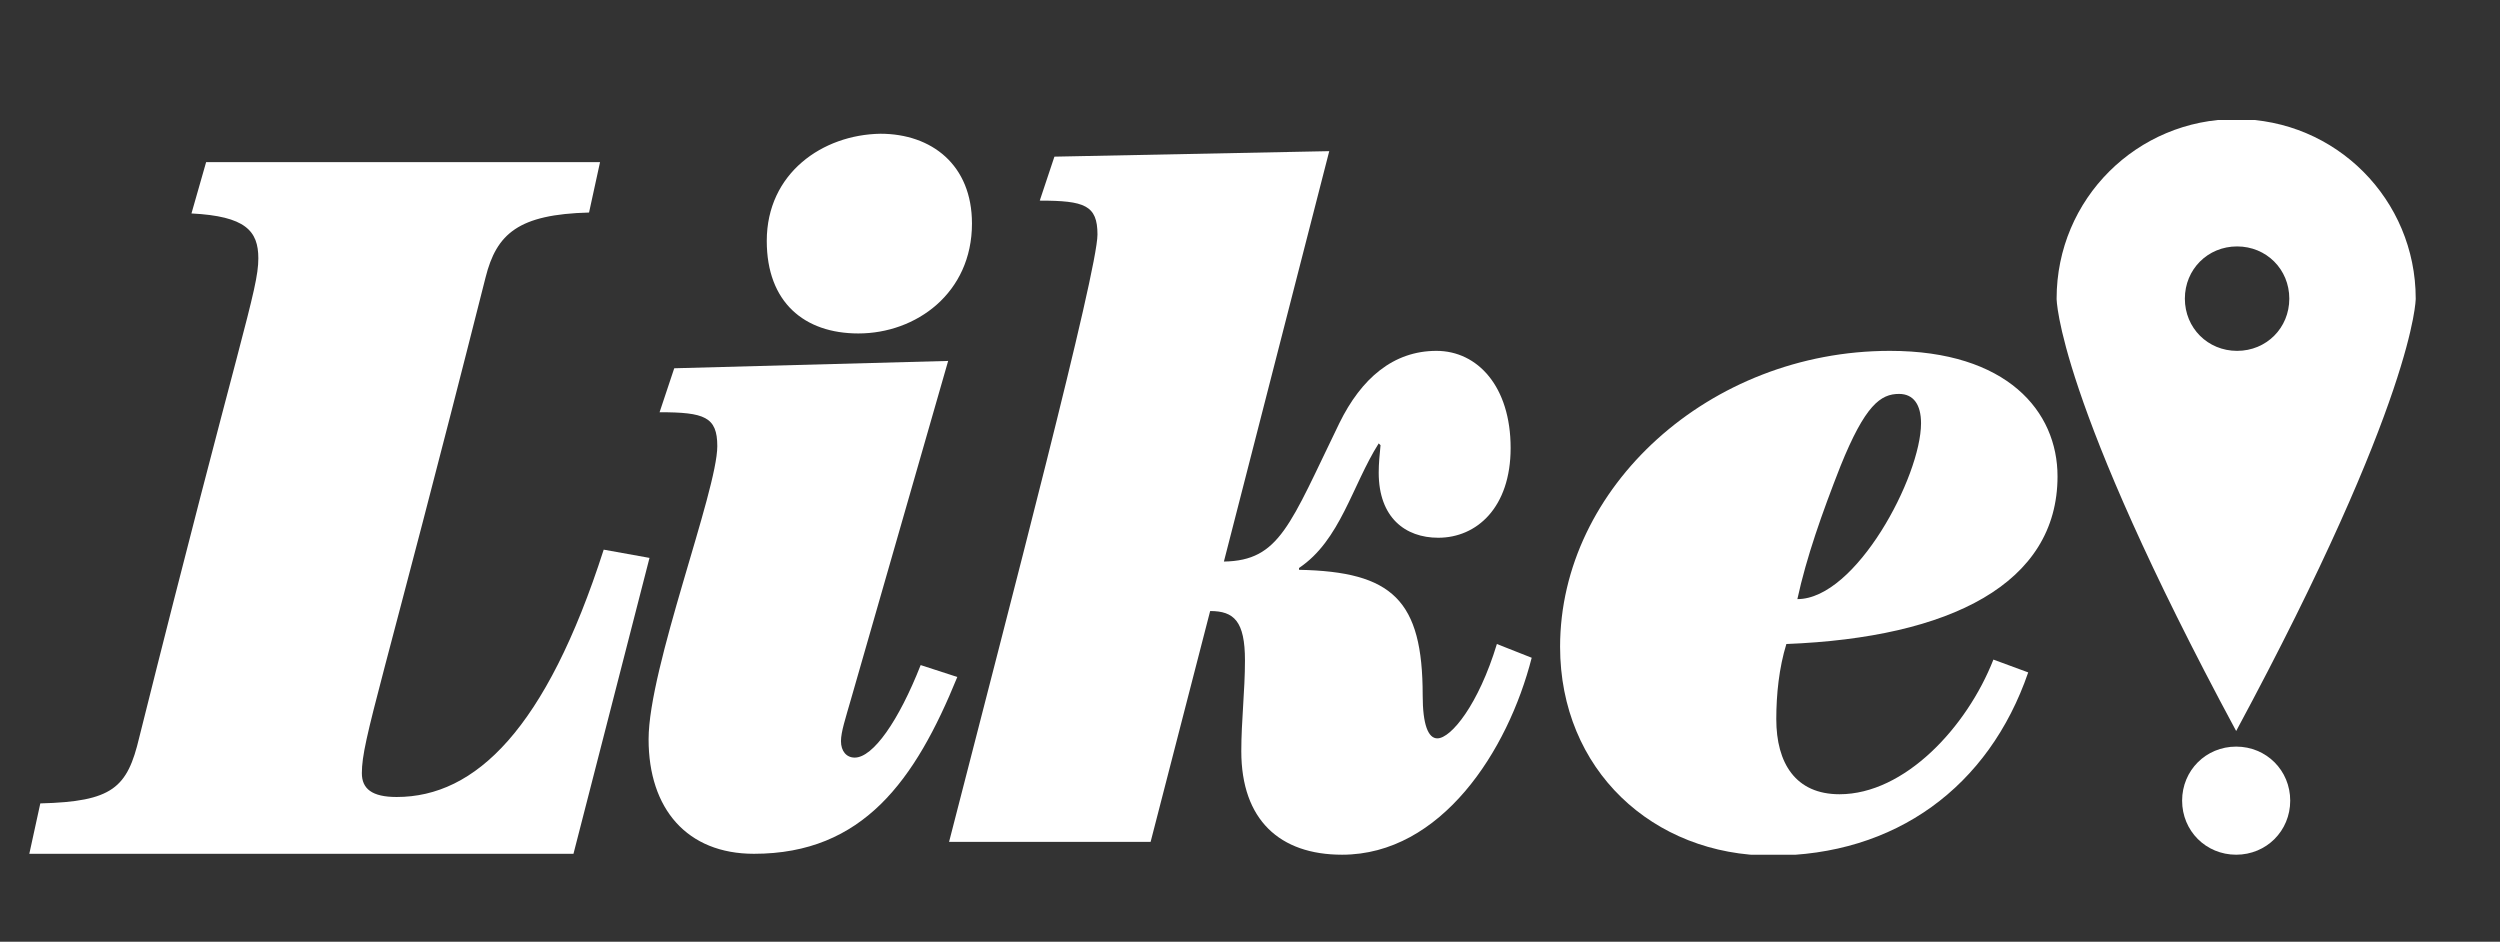
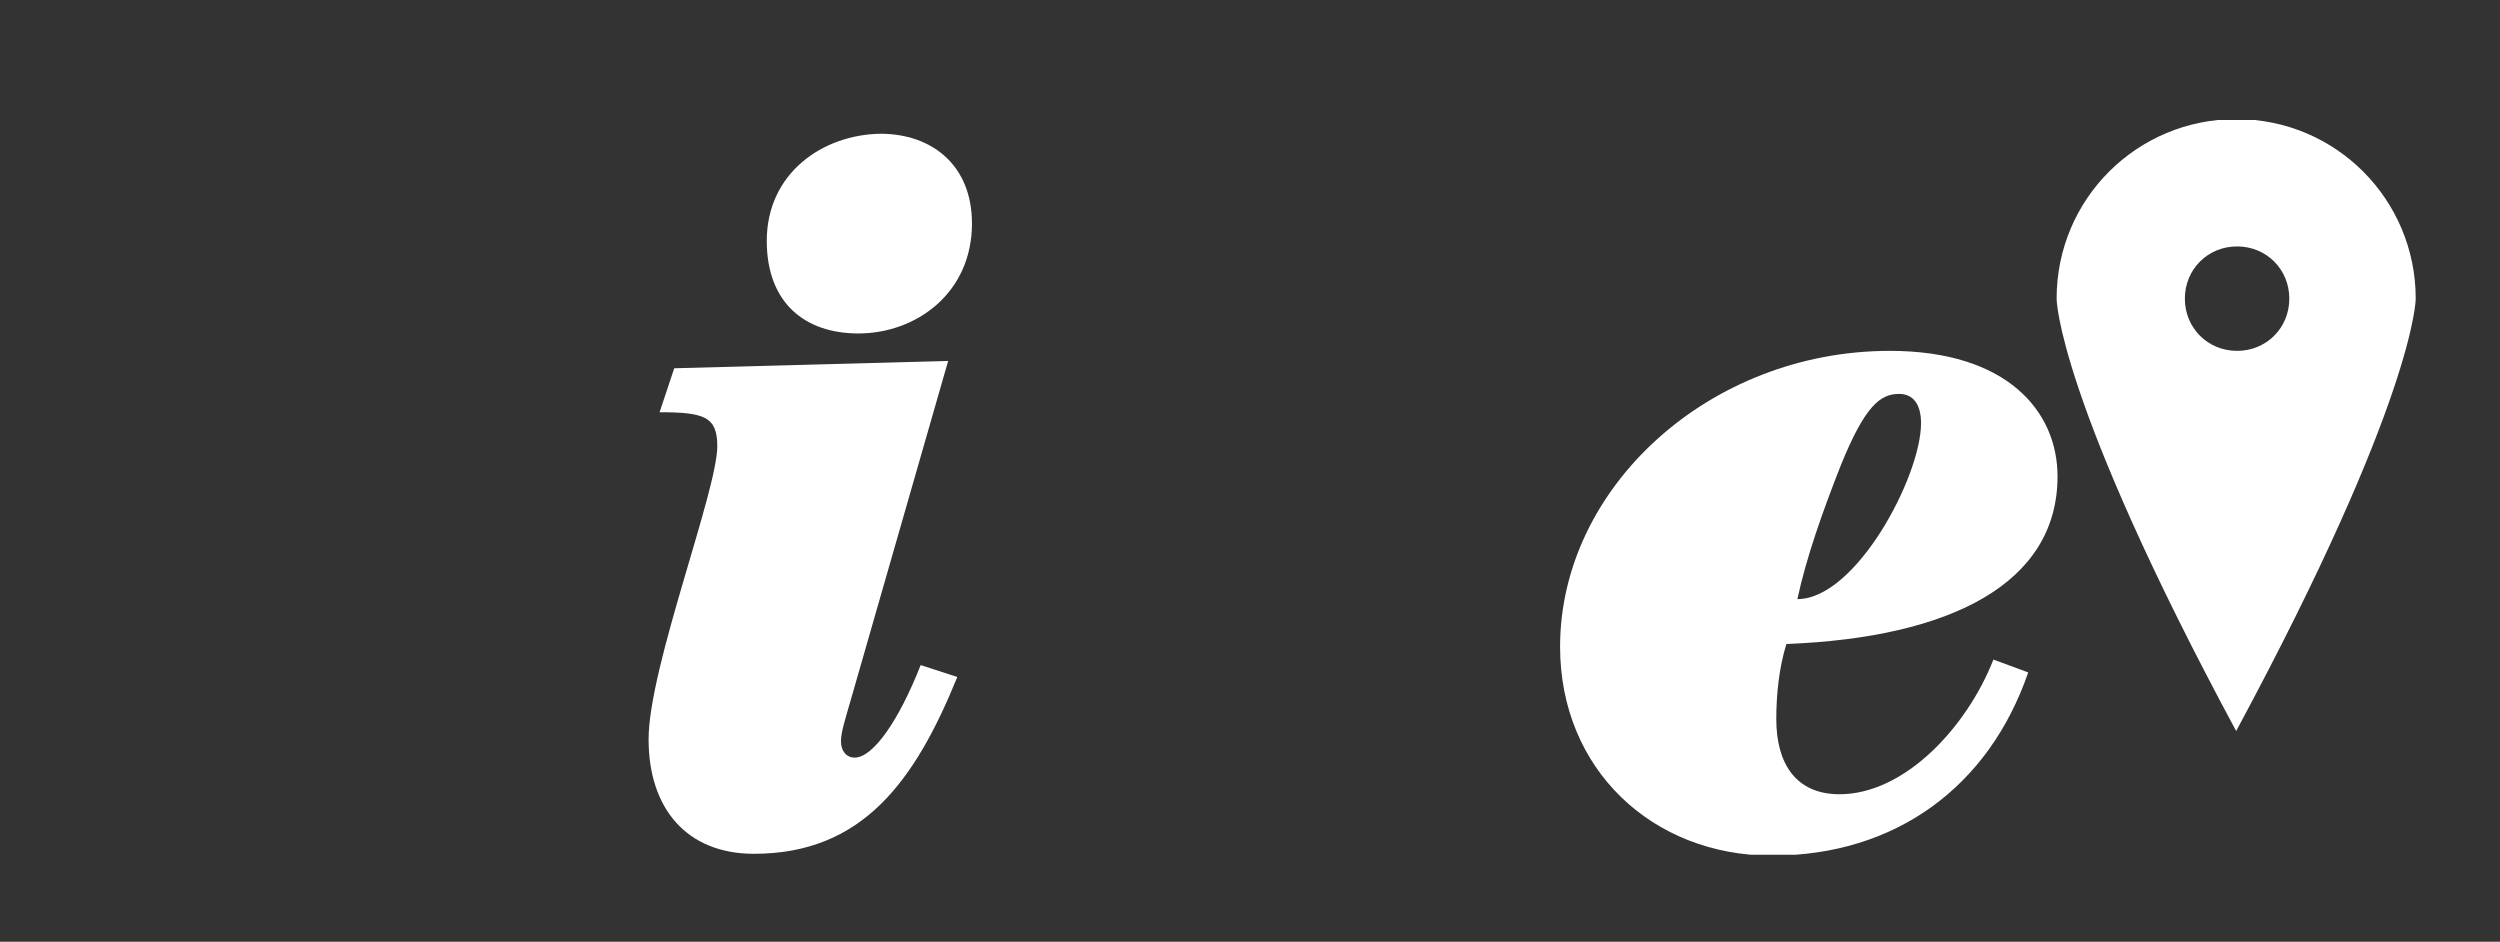
<svg xmlns="http://www.w3.org/2000/svg" xmlns:xlink="http://www.w3.org/1999/xlink" version="1.1" id="Layer_1" x="0px" y="0px" viewBox="0 0 272.9 102.8" style="enable-background:new 0 0 272.9 102.8;" xml:space="preserve">
  <rect x="0" y="0" width="272.9" height="102.8" fill="#333333" stroke="none" />
  <style type="text/css">
	.st0{clip-path:url(#SVGID_2_);fill:#FFFFFF;}
	.st1{clip-path:url(#SVGID_4_);fill:#FFFFFF;}
	.st2{clip-path:url(#SVGID_6_);fill:#FFFFFF;}
	.st3{clip-path:url(#SVGID_8_);fill:#FFFFFF;}
	.st4{clip-path:url(#SVGID_10_);fill:#FFFFFF;}
	.st5{clip-path:url(#SVGID_12_);fill:#FFFFFF;}
</style>
  <g>
    <defs>
      <rect id="SVGID_1_" x="3.1" y="13.1" width="260.6" height="80.2" />
    </defs>
    <clipPath id="SVGID_2_">
      <use xlink:href="#SVGID_1_" style="overflow:visible;" />
    </clipPath>
    <path class="st0" d="M263.7,32.6c0-10.8-8.7-19.6-19.6-19.6c-10.8,0-19.6,8.7-19.6,19.6c0,0,0,10.8,19.6,47.2   C263.7,43.4,263.7,32.6,263.7,32.6 M249.9,32.6c0,3.2-2.5,5.7-5.7,5.7s-5.7-2.5-5.7-5.7s2.5-5.7,5.7-5.7   C247.4,26.9,249.9,29.4,249.9,32.6" />
  </g>
  <g>
    <defs>
      <rect id="SVGID_3_" x="3.1" y="13.1" width="260.6" height="80.2" />
    </defs>
    <clipPath id="SVGID_4_">
      <use xlink:href="#SVGID_3_" style="overflow:visible;" />
    </clipPath>
-     <path class="st1" d="M238.2,87.4c0,3.3,2.6,5.9,5.9,5.9c3.3,0,5.9-2.6,5.9-5.9s-2.6-5.9-5.9-5.9S238.2,84.1,238.2,87.4" />
  </g>
  <g>
    <defs>
-       <rect id="SVGID_5_" x="3.1" y="13.1" width="260.6" height="80.2" />
-     </defs>
+       </defs>
    <clipPath id="SVGID_6_">
      <use xlink:href="#SVGID_5_" style="overflow:visible;" />
    </clipPath>
    <path class="st2" d="M20.9,23.3c5.9,0.3,7.3,1.9,7.3,4.9c0,3.5-2,8.3-13,52.3c-1.3,5.5-2.9,7-10.8,7.2l-1.2,5.5h59.4l8.3-32.3   l-5-0.9c-6.3,19.6-14,27-22.6,27c-2.7,0-3.8-0.9-3.8-2.6c0-3.7,2.2-9.4,13.5-54.1c1.2-4.8,3.6-6.9,11.3-7.1l1.2-5.5h-43L20.9,23.3z   " />
  </g>
  <g>
    <defs>
      <rect id="SVGID_7_" x="3.1" y="13.1" width="260.6" height="80.2" />
    </defs>
    <clipPath id="SVGID_8_">
      <use xlink:href="#SVGID_7_" style="overflow:visible;" />
    </clipPath>
    <path class="st3" d="M83.7,26.3c0,6.7,4.1,10.1,10,10.1c6.3,0,12.4-4.4,12.4-12c0-6.4-4.4-9.8-10-9.8   C89.8,14.7,83.7,18.9,83.7,26.3 M73.6,40.2L72,45c4.9,0,6.3,0.5,6.3,3.7c0,4.9-7.5,24.2-7.5,32c0,7.6,4.2,12.5,11.5,12.5   c11.9,0,17.6-8,22.2-19.3l-4-1.3c-2.4,6.1-5.2,10.1-7.2,10.1c-0.9,0-1.5-0.7-1.5-1.8c0-1,0.5-2.5,1.1-4.6l10.6-36.9L73.6,40.2z" />
  </g>
  <g>
    <defs>
      <rect id="SVGID_9_" x="3.1" y="13.1" width="260.6" height="80.2" />
    </defs>
    <clipPath id="SVGID_10_">
      <use xlink:href="#SVGID_9_" style="overflow:visible;" />
    </clipPath>
-     <path class="st4" d="M115.1,17.1l-1.6,4.8c4.9,0,6.3,0.5,6.3,3.7c0,4-9.5,40.2-16.2,66.3h22l6.5-25.2c2.6,0,3.8,1.1,3.8,5.4   c0,3.3-0.4,6.6-0.4,9.9c0,7.5,4.2,11.3,11,11.3c10.8,0,18.1-11.3,20.7-21.5l-3.8-1.5c-2,6.6-5,10.3-6.5,10.3c-1,0-1.6-1.5-1.6-4.7   c0-10.4-3.3-13.5-13.5-13.7V62c4.5-3,5.8-9,8.7-13.6l0.2,0.2c-0.1,1-0.2,2-0.2,3c0,4.9,2.9,7.1,6.5,7.1c4.2,0,7.9-3.3,7.9-9.8   c0-6.7-3.6-10.6-8.1-10.6c-4.7,0-8.2,3-10.6,7.9c-5.4,11.1-6.5,15-12.6,15.1l11.5-44.8L115.1,17.1z" />
  </g>
  <g>
    <defs>
      <rect id="SVGID_11_" x="3.1" y="13.1" width="260.6" height="80.2" />
    </defs>
    <clipPath id="SVGID_12_">
      <use xlink:href="#SVGID_11_" style="overflow:visible;" />
    </clipPath>
    <path class="st5" d="M209.7,46.2c0,5.8-7.1,19.2-13.5,19.2c1-4.6,2.7-9.4,4.7-14.5c2.7-6.7,4.4-7.9,6.4-7.9   C208.9,43,209.7,44.2,209.7,46.2 M217.6,72c-2.9,7.4-9.7,14.7-16.8,14.7c-4.8,0-6.9-3.4-6.9-8.2c0-2.7,0.3-5.6,1.1-8.2   c17.9-0.7,29.6-6.6,29.6-18.3c0-7.1-5.5-13.7-18.3-13.7c-19.7,0-36,14.9-36,32.3c0,13.4,10.1,22.8,23.1,22.8c13.5,0,23.7-7.5,28-20   L217.6,72z" />
  </g>
</svg>